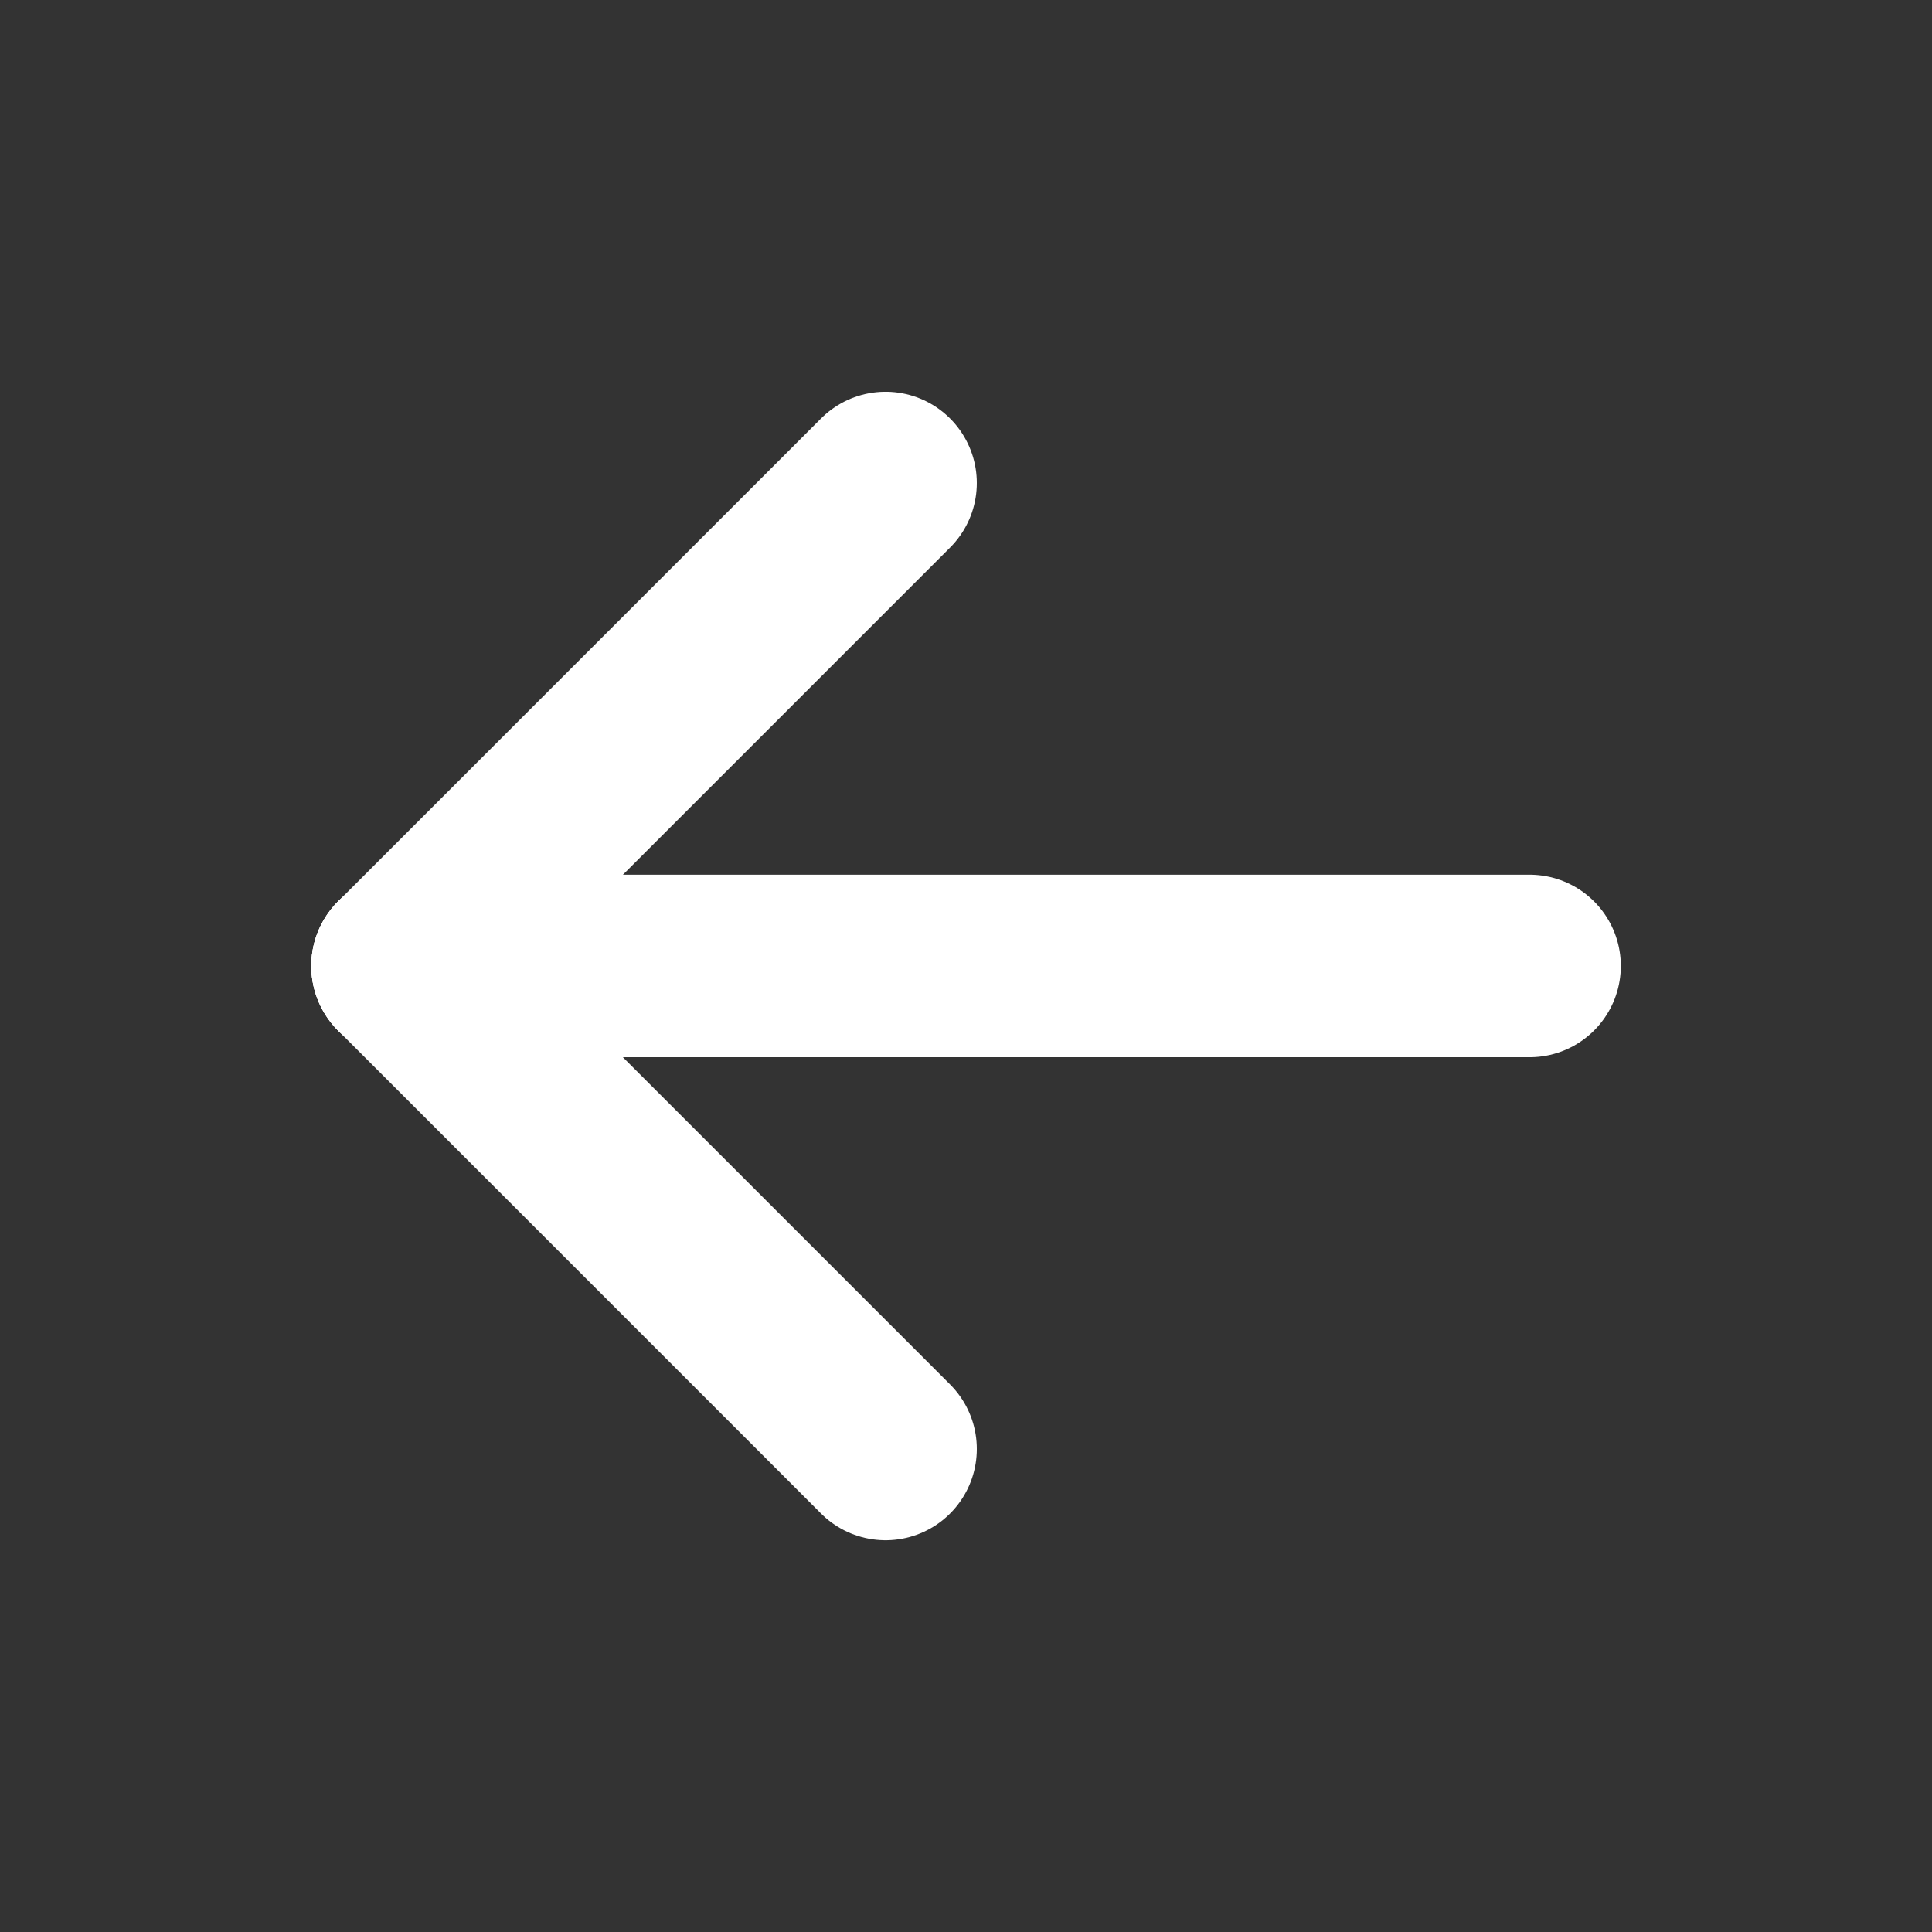
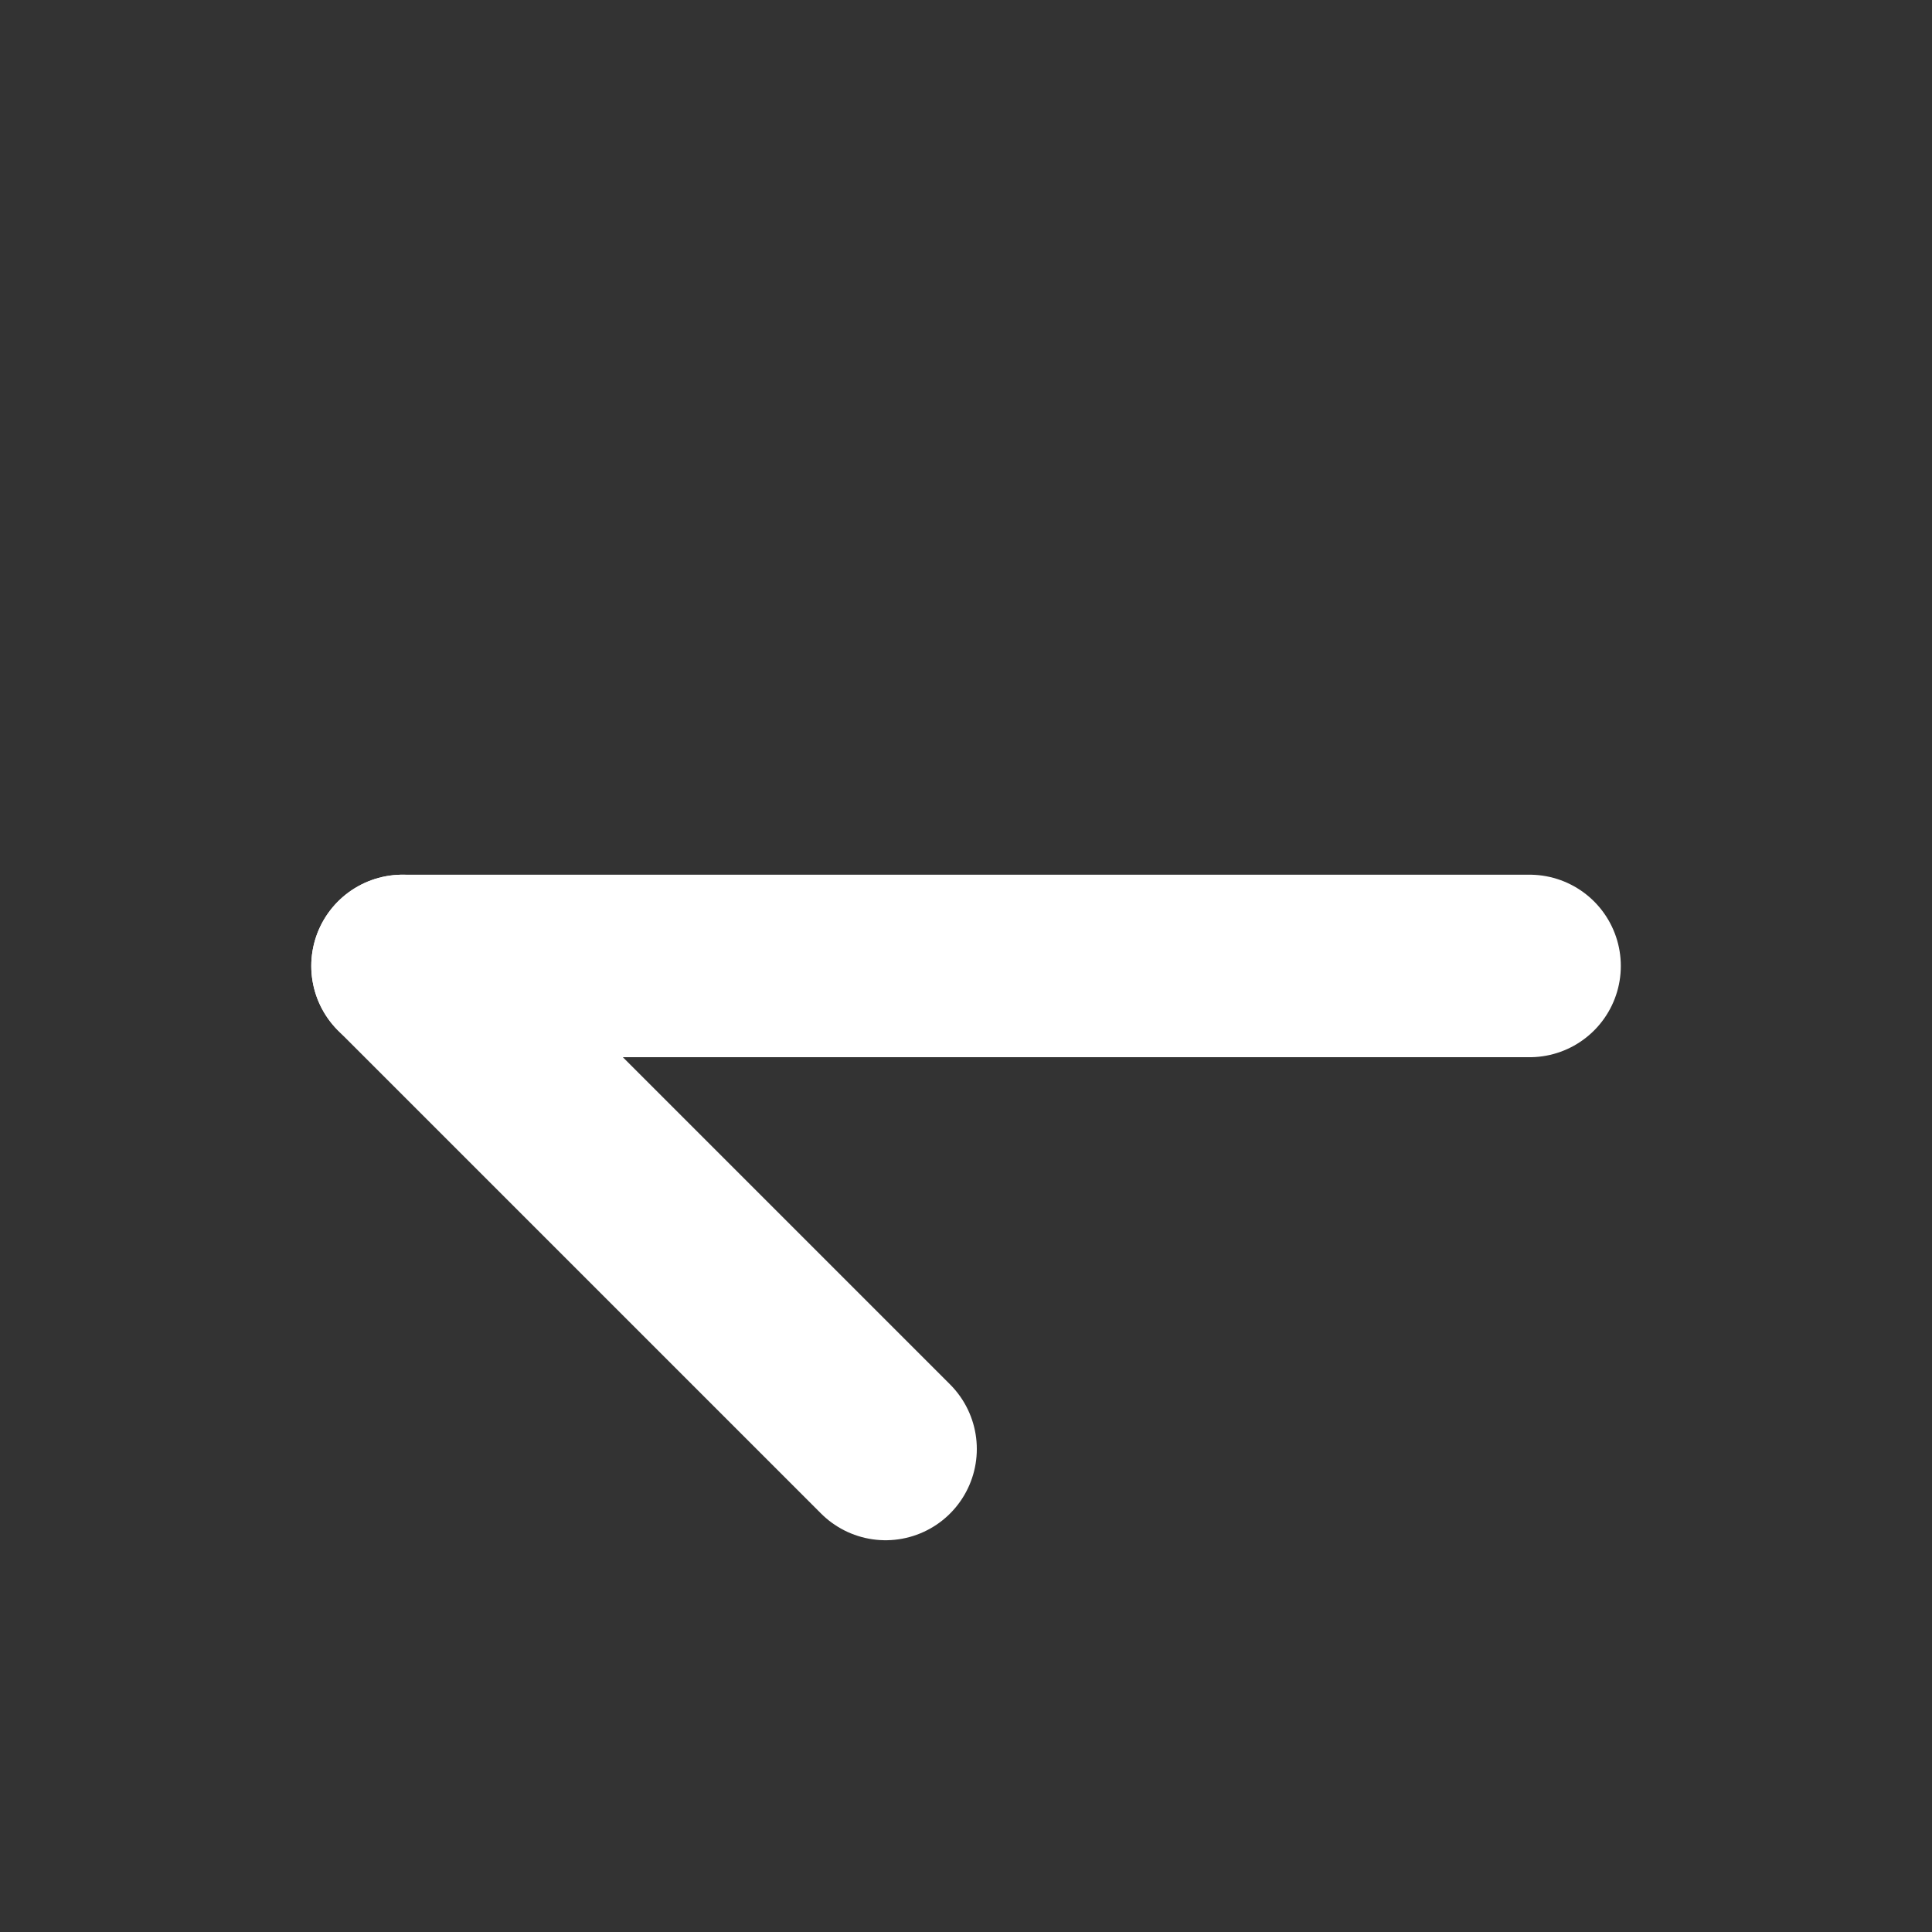
<svg xmlns="http://www.w3.org/2000/svg" id="Group_2000" data-name="Group 2000" width="21.171" height="21.171" viewBox="0 0 21.171 21.171">
  <rect x="0" y="0" width="21.171" height="21.171" fill="#333333" stroke="none" />
-   <path id="Path_5512" data-name="Path 5512" d="M0,0H21.171V21.171H0Z" fill="none" />
  <path id="Path_5513" data-name="Path 5513" d="M5,12H17.35" transform="translate(-0.589 -1.415)" fill="none" stroke="#fff" stroke-linecap="round" stroke-linejoin="round" stroke-width="2">
    </path>
  <path id="Path_5514" data-name="Path 5514" d="M5,12l5.293,5.293" transform="translate(-0.589 -1.415)" fill="none" stroke="#fff" stroke-linecap="round" stroke-linejoin="round" stroke-width="2" />
-   <path id="Path_5515" data-name="Path 5515" d="M5,11.293,10.293,6" transform="translate(-0.589 -0.707)" fill="none" stroke="#fff" stroke-linecap="round" stroke-linejoin="round" stroke-width="2" />
</svg>